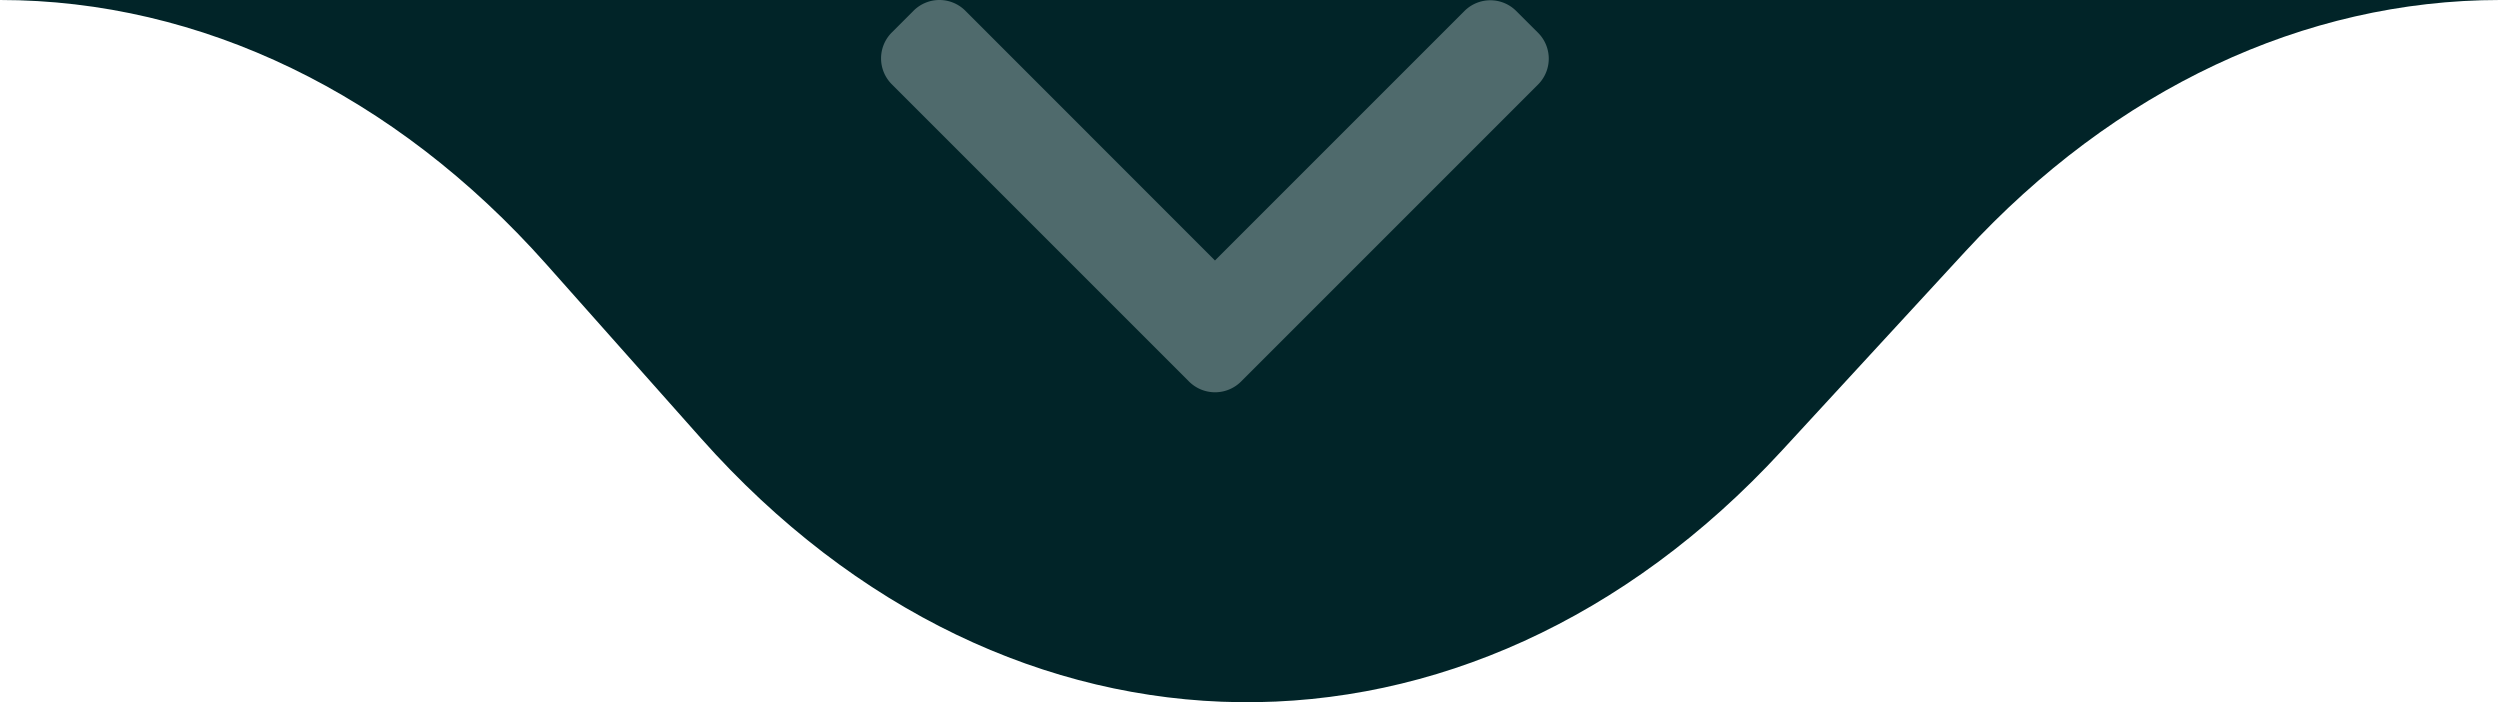
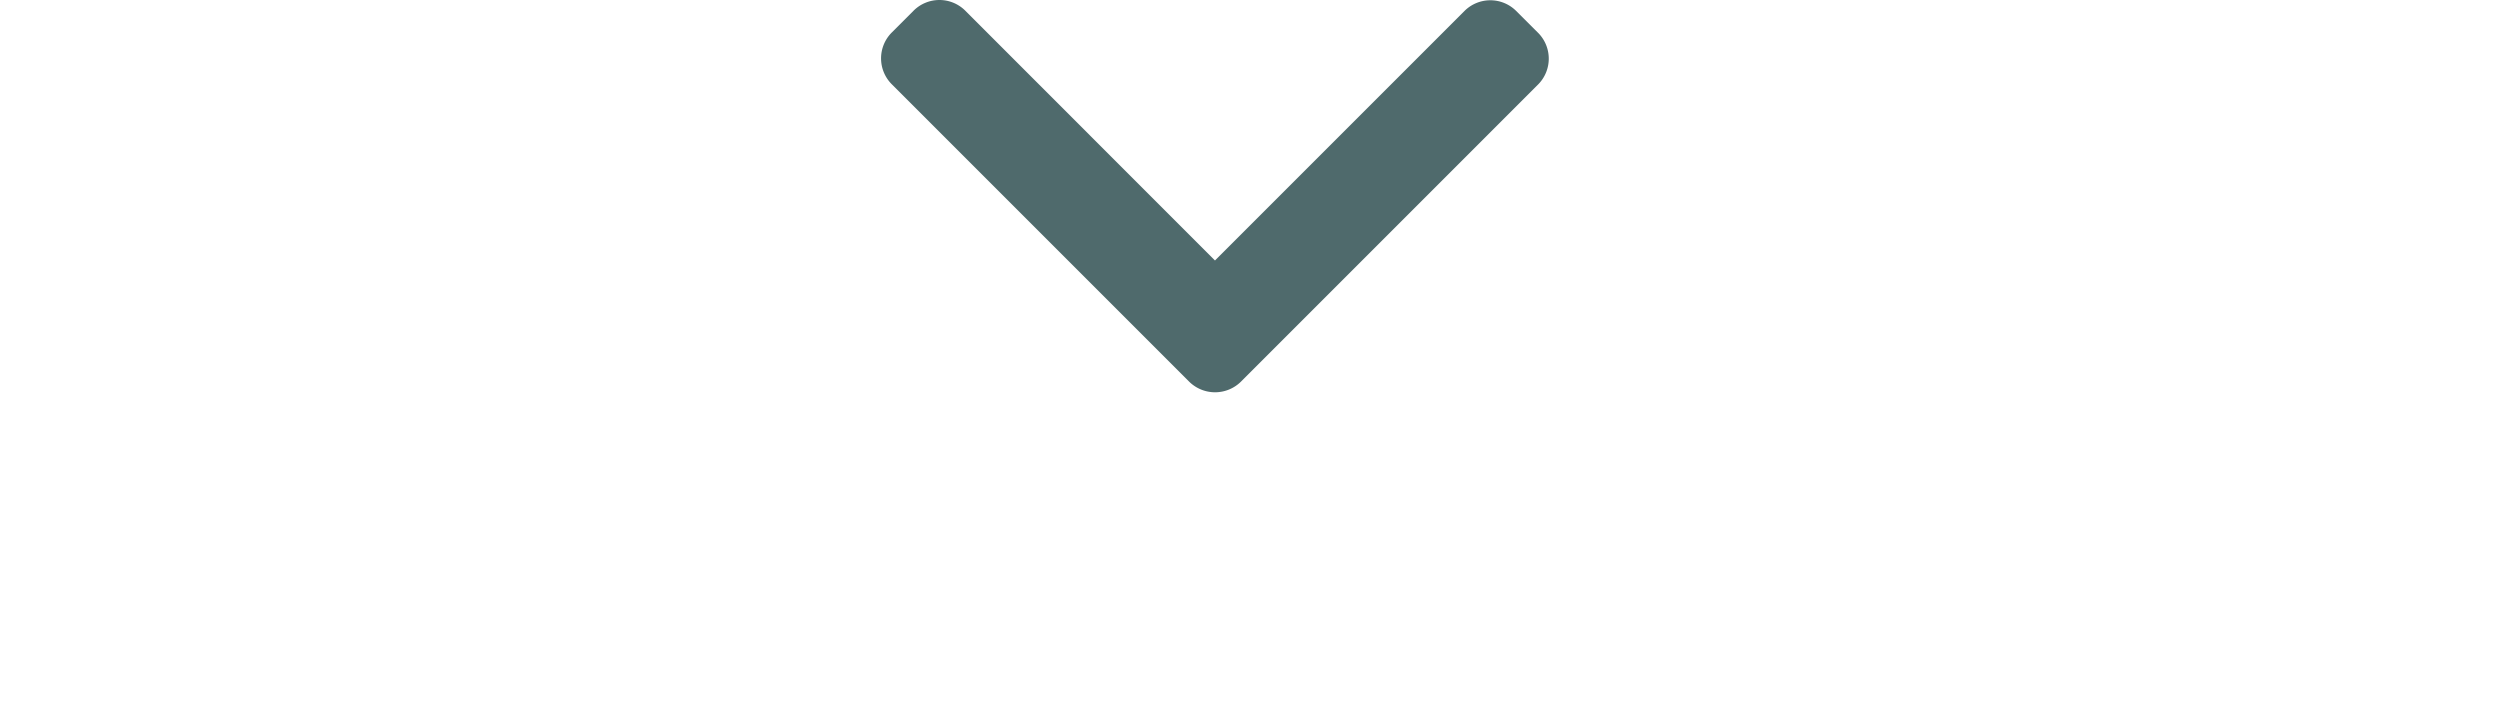
<svg xmlns="http://www.w3.org/2000/svg" width="199.36" height="56" viewBox="0 0 199.36 56">
  <g id="Grupo_188" data-name="Grupo 188" transform="translate(-281.641 -4413)">
    <g id="Camada_1" data-name="Camada 1" transform="translate(281.641 4413)">
-       <path id="Caminho_42" data-name="Caminho 42" d="M199.36,0c-15.611,0-30.717,7.109-42.649,20.063l-14.62,15.873c-24.977,27.116-61.583,26.7-86.183-.977L43.543,21.046C31.48,7.482,16.01,0,0,0Z" fill="#012428" />
-     </g>
+       </g>
    <g id="Grupo_52" data-name="Grupo 52" transform="translate(405.146 4311.522) rotate(90)">
      <g id="Grupo_51" data-name="Grupo 51" transform="translate(101.478)">
        <path id="Caminho_47" data-name="Caminho 47" d="M131.91,24.545,108.215.851a2.919,2.919,0,0,0-4.119,0L102.351,2.6a2.917,2.917,0,0,0,0,4.119l19.9,19.9L102.329,46.531a2.919,2.919,0,0,0,0,4.12l1.745,1.744a2.919,2.919,0,0,0,4.119,0L131.91,28.679a2.939,2.939,0,0,0,0-4.134Z" transform="translate(-101.478)" fill="#4f6a6c" />
      </g>
    </g>
  </g>
</svg>